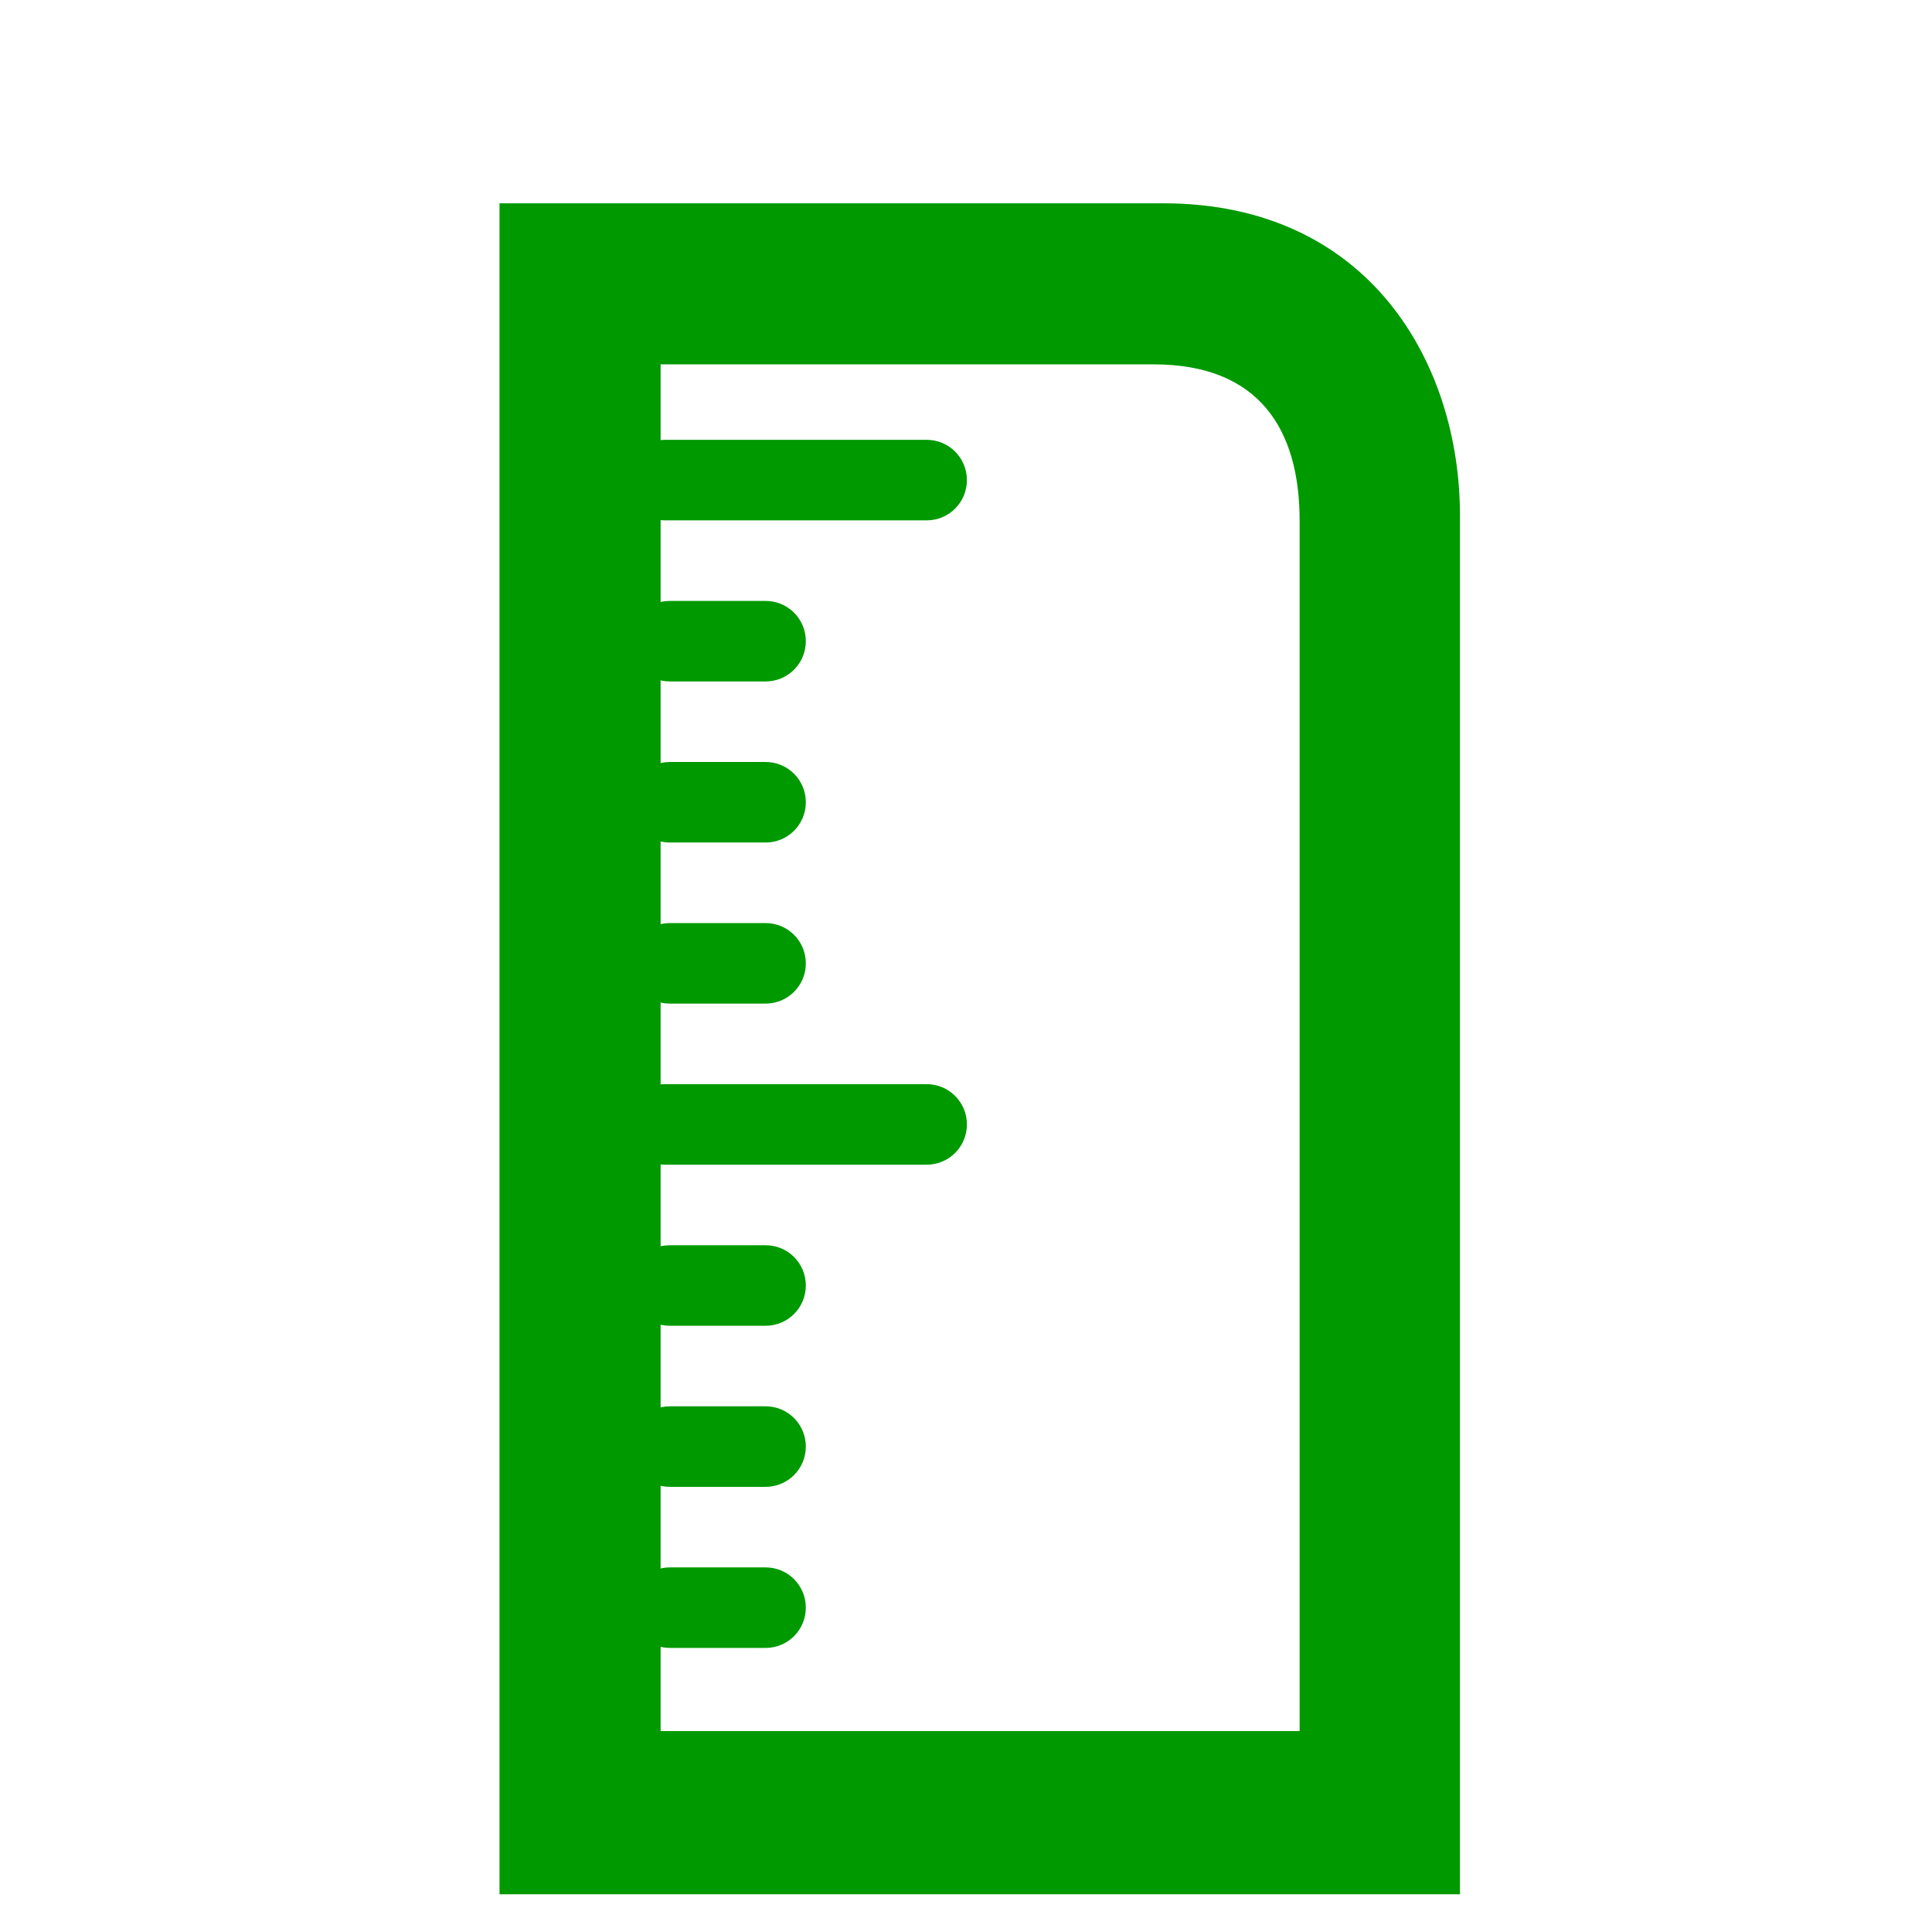
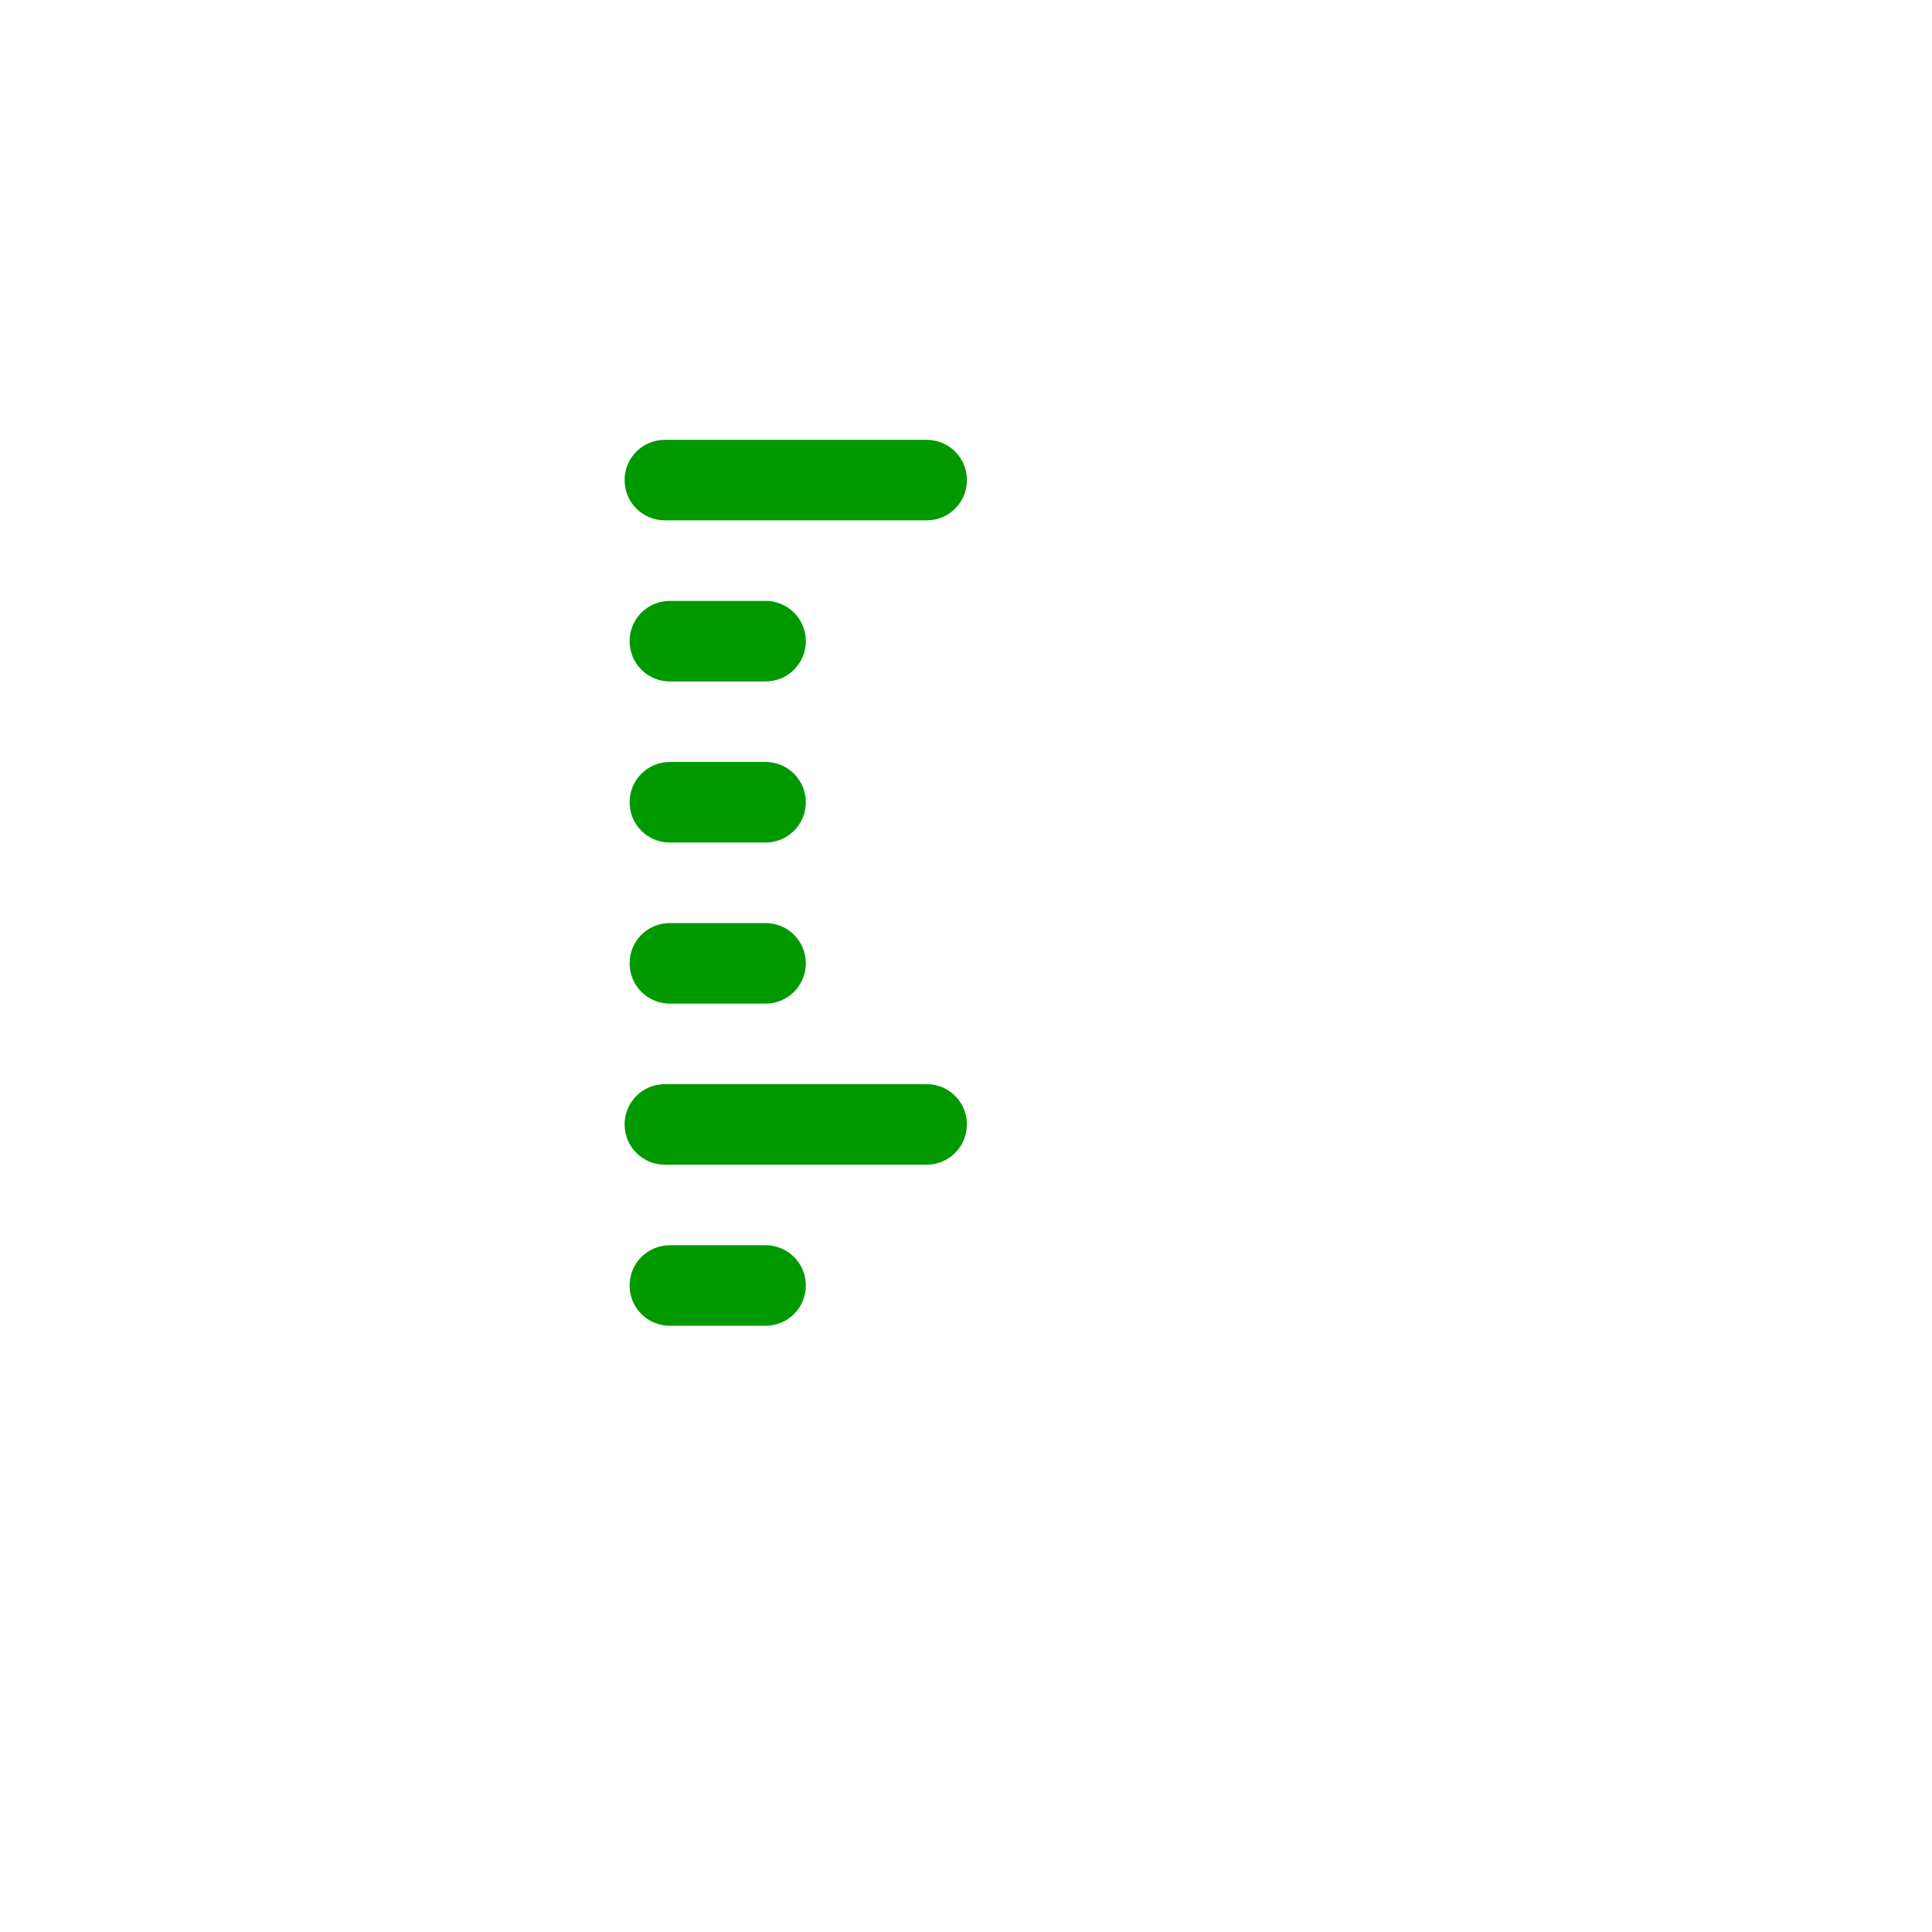
<svg xmlns="http://www.w3.org/2000/svg" xmlns:ns1="http://sodipodi.sourceforge.net/DTD/sodipodi-0.dtd" xmlns:ns2="http://www.inkscape.org/namespaces/inkscape" version="1.1" id="svg1" width="16" height="16" viewBox="0 0 16 16" ns1:docname="tool-measure-symbolic.svg">
  <ns1:namedview objecttolerance="10" gridtolerance="10" guidetolerance="10" id="namedview" showgrid="true" ns2:zoom="0.6002936" ns2:cx="732.67439" ns2:cy="-567.94603" ns2:window-width="1920" ns2:window-height="1016" ns2:window-x="0" ns2:window-y="27" ns2:window-maximized="1" ns2:current-layer="layer1">
    <ns2:grid type="xygrid" id="grid" />
  </ns1:namedview>
  <g transform="matrix(0.667,0,0,0.667,-189.698,-598.9)" id="tool-measure" ns2:label="00336">
    <path ns2:connector-curvature="0" id="rect13362" d="m 284.547,898.349 h 24 v 24 h -24 z" style="opacity:0;fill:none" />
-     <path style="opacity:1;fill:#009900;fill:#009900" d="m 290.607,900.425 v 20.996 h 11.925 v -17.121 c 0,-1.879 -1.118,-3.875 -3.688,-3.875 z m 2,2 h 6.122 c 1.312,0 1.812,0.811 1.812,1.938 v 15.031 h -7.934 z" id="path13364" ns2:connector-curvature="0" />
    <path ns2:connector-curvature="0" id="rect13370" d="m 292.66,903.362 h 3.25 c 0.277,0 0.5,0.223 0.5,0.5 0,0.277 -0.223,0.5 -0.5,0.5 h -3.25 c -0.277,0 -0.5,-0.223 -0.5,-0.5 0,-0.277 0.223,-0.5 0.5,-0.5 z" style="opacity:1;fill:#009900;fill:#009900" />
    <path ns2:connector-curvature="0" id="rect13372" d="m 292.66,911.362 h 3.25 c 0.277,0 0.5,0.223 0.5,0.5 0,0.277 -0.223,0.5 -0.5,0.5 h -3.25 c -0.277,0 -0.5,-0.223 -0.5,-0.5 0,-0.277 0.223,-0.5 0.5,-0.5 z" style="opacity:1;fill:#009900;fill:#009900" />
-     <path ns2:connector-curvature="0" id="rect13376" d="m 292.722,917.362 h 1.188 c 0.277,0 0.5,0.223 0.5,0.5 0,0.277 -0.223,0.5 -0.5,0.5 h -1.188 c -0.277,0 -0.5,-0.223 -0.5,-0.5 0,-0.277 0.223,-0.5 0.5,-0.5 z" style="opacity:1;fill:#009900;fill:#009900" />
-     <path ns2:connector-curvature="0" id="rect13378" d="m 292.722,915.362 h 1.188 c 0.277,0 0.5,0.223 0.5,0.5 0,0.277 -0.223,0.5 -0.5,0.5 h -1.188 c -0.277,0 -0.5,-0.223 -0.5,-0.5 0,-0.277 0.223,-0.5 0.5,-0.5 z" style="opacity:1;fill:#009900;fill:#009900" />
    <path ns2:connector-curvature="0" id="rect13380" d="m 292.722,913.362 h 1.188 c 0.277,0 0.5,0.223 0.5,0.5 0,0.277 -0.223,0.5 -0.5,0.5 h -1.188 c -0.277,0 -0.5,-0.223 -0.5,-0.5 0,-0.277 0.223,-0.5 0.5,-0.5 z" style="opacity:1;fill:#009900;fill:#009900" />
    <path ns2:connector-curvature="0" id="rect13382" d="m 292.722,909.362 h 1.188 c 0.277,0 0.5,0.223 0.5,0.5 0,0.277 -0.223,0.5 -0.5,0.5 h -1.188 c -0.277,0 -0.5,-0.223 -0.5,-0.5 0,-0.277 0.223,-0.5 0.5,-0.5 z" style="opacity:1;fill:#009900;fill:#009900" />
    <path ns2:connector-curvature="0" id="rect13384" d="m 292.722,907.362 h 1.188 c 0.277,0 0.5,0.223 0.5,0.5 0,0.277 -0.223,0.5 -0.5,0.5 h -1.188 c -0.277,0 -0.5,-0.223 -0.5,-0.5 0,-0.277 0.223,-0.5 0.5,-0.5 z" style="opacity:1;fill:#009900;fill:#009900" />
    <path ns2:connector-curvature="0" id="rect13386" d="m 292.722,905.362 h 1.188 c 0.277,0 0.5,0.223 0.5,0.5 0,0.277 -0.223,0.5 -0.5,0.5 h -1.188 c -0.277,0 -0.5,-0.223 -0.5,-0.5 0,-0.277 0.223,-0.5 0.5,-0.5 z" style="opacity:1;fill:#009900;fill:#009900" />
  </g>
</svg>